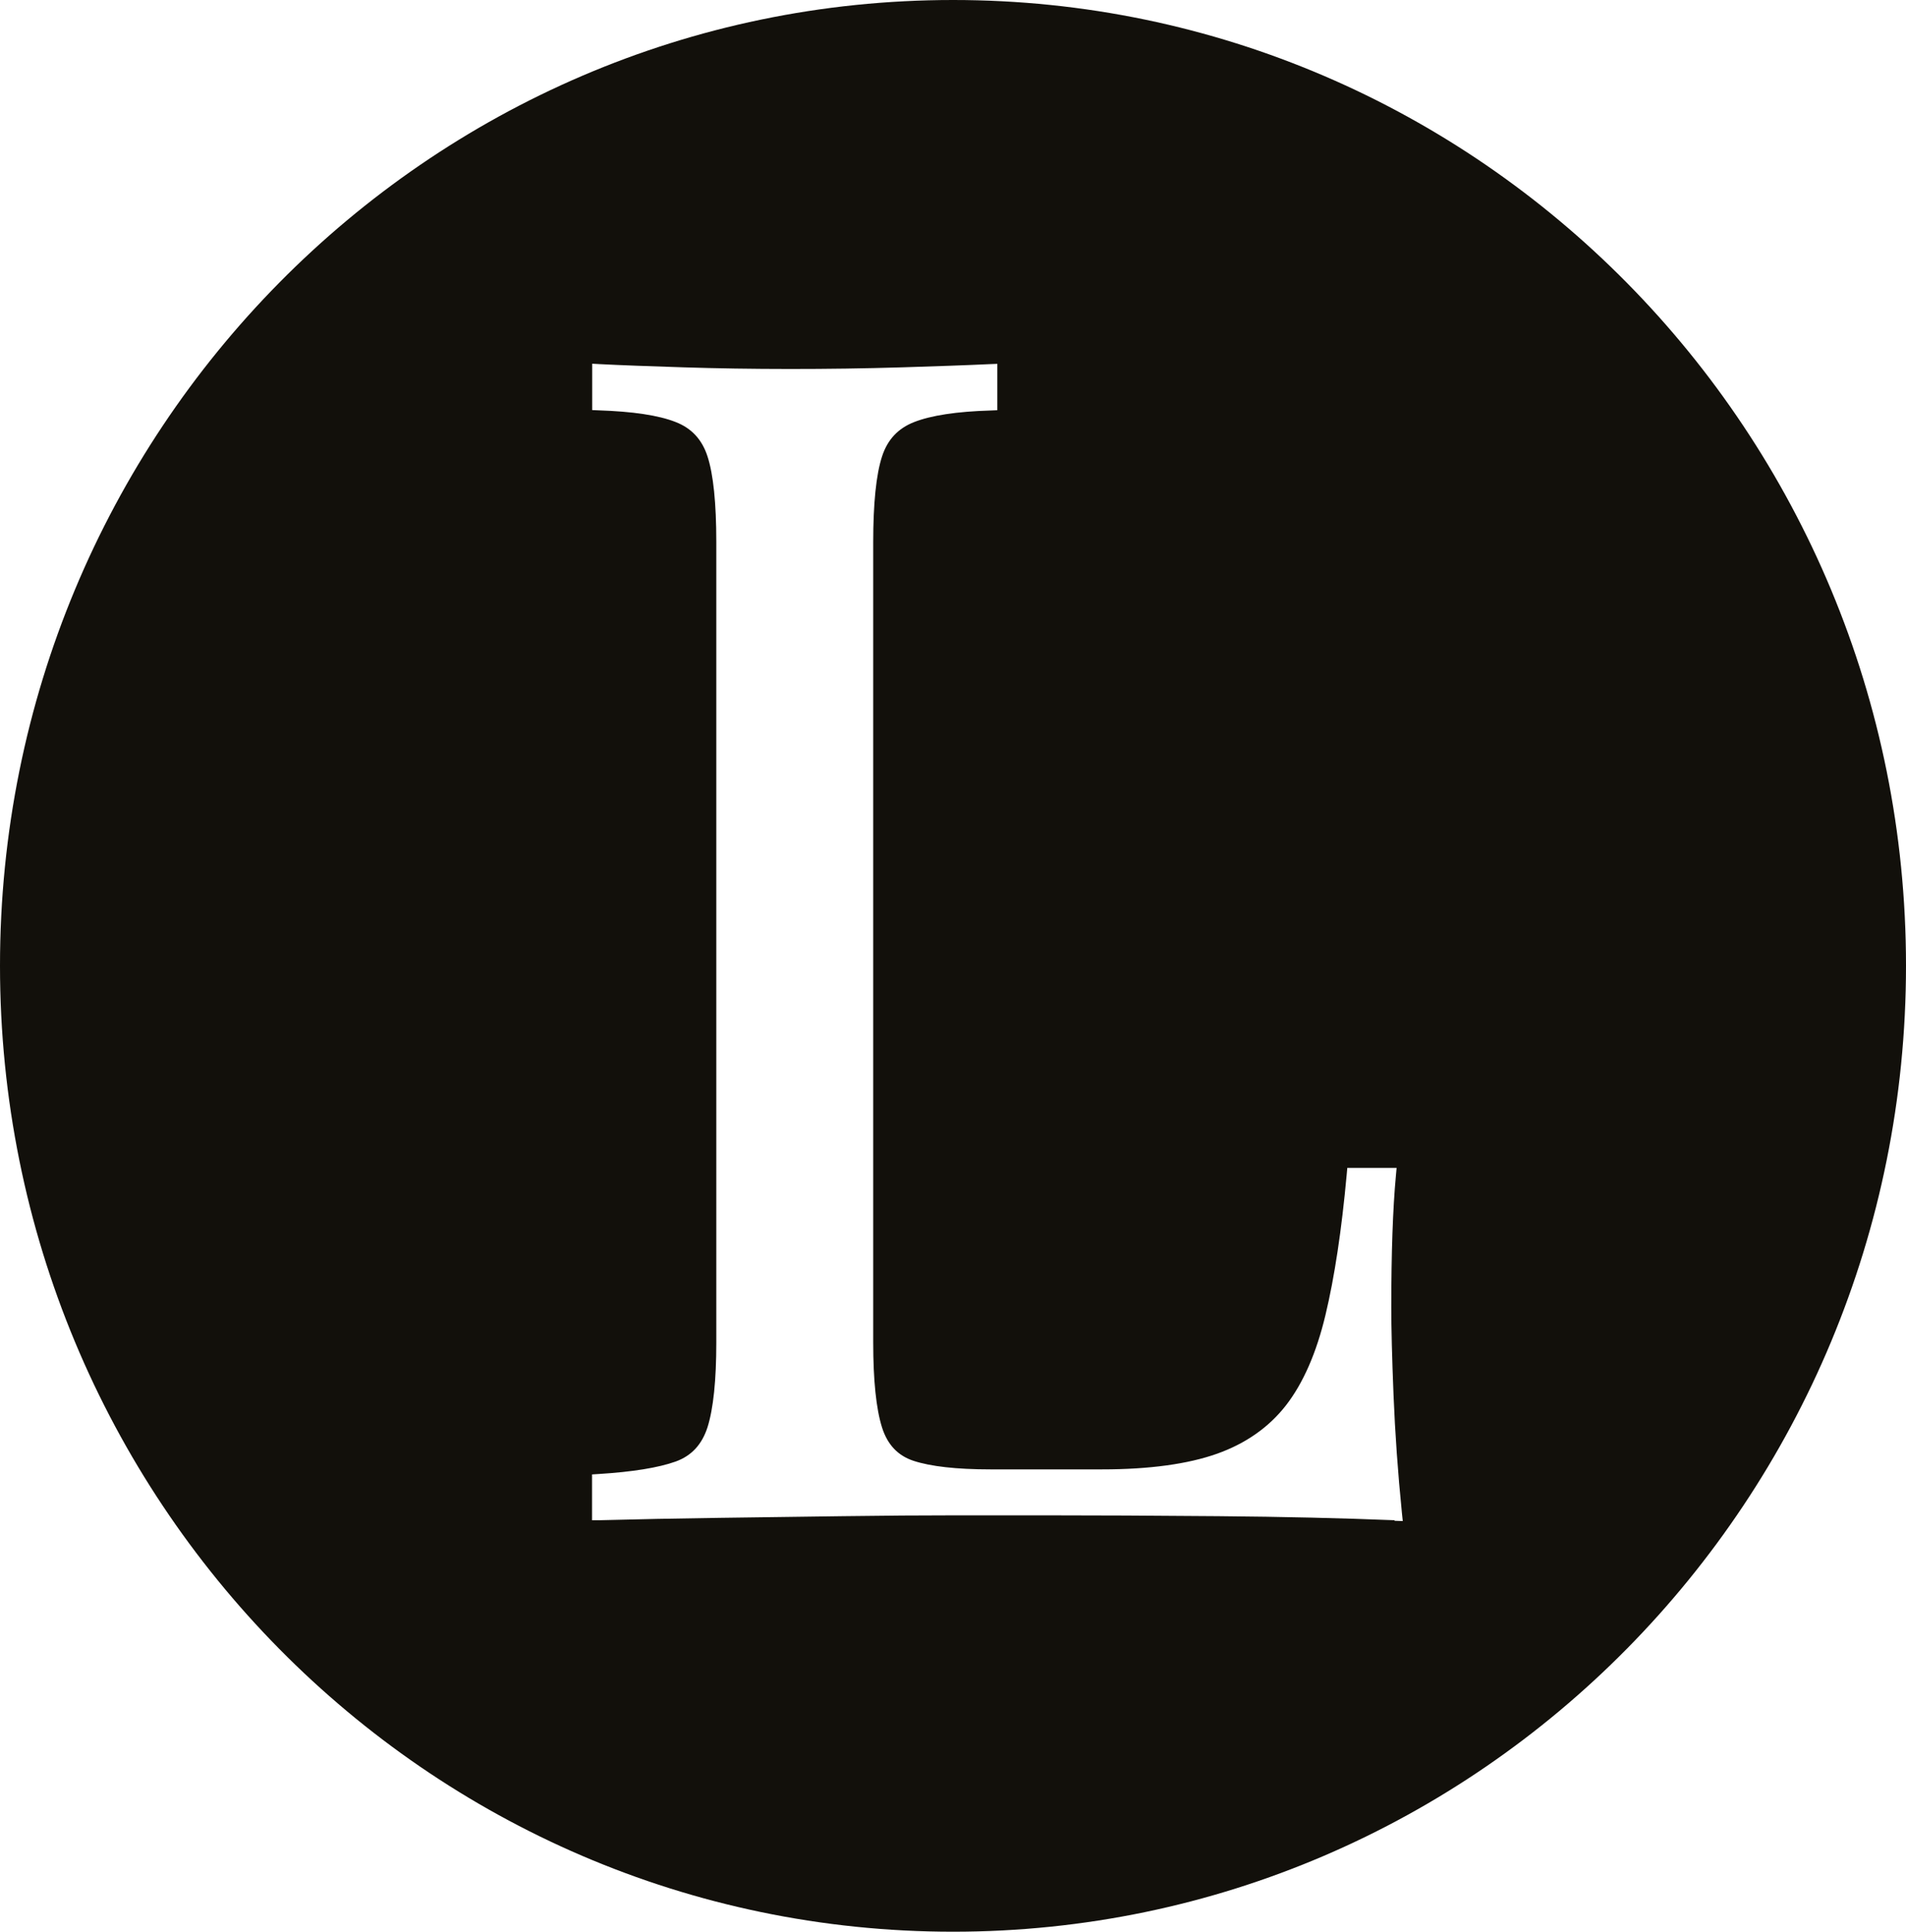
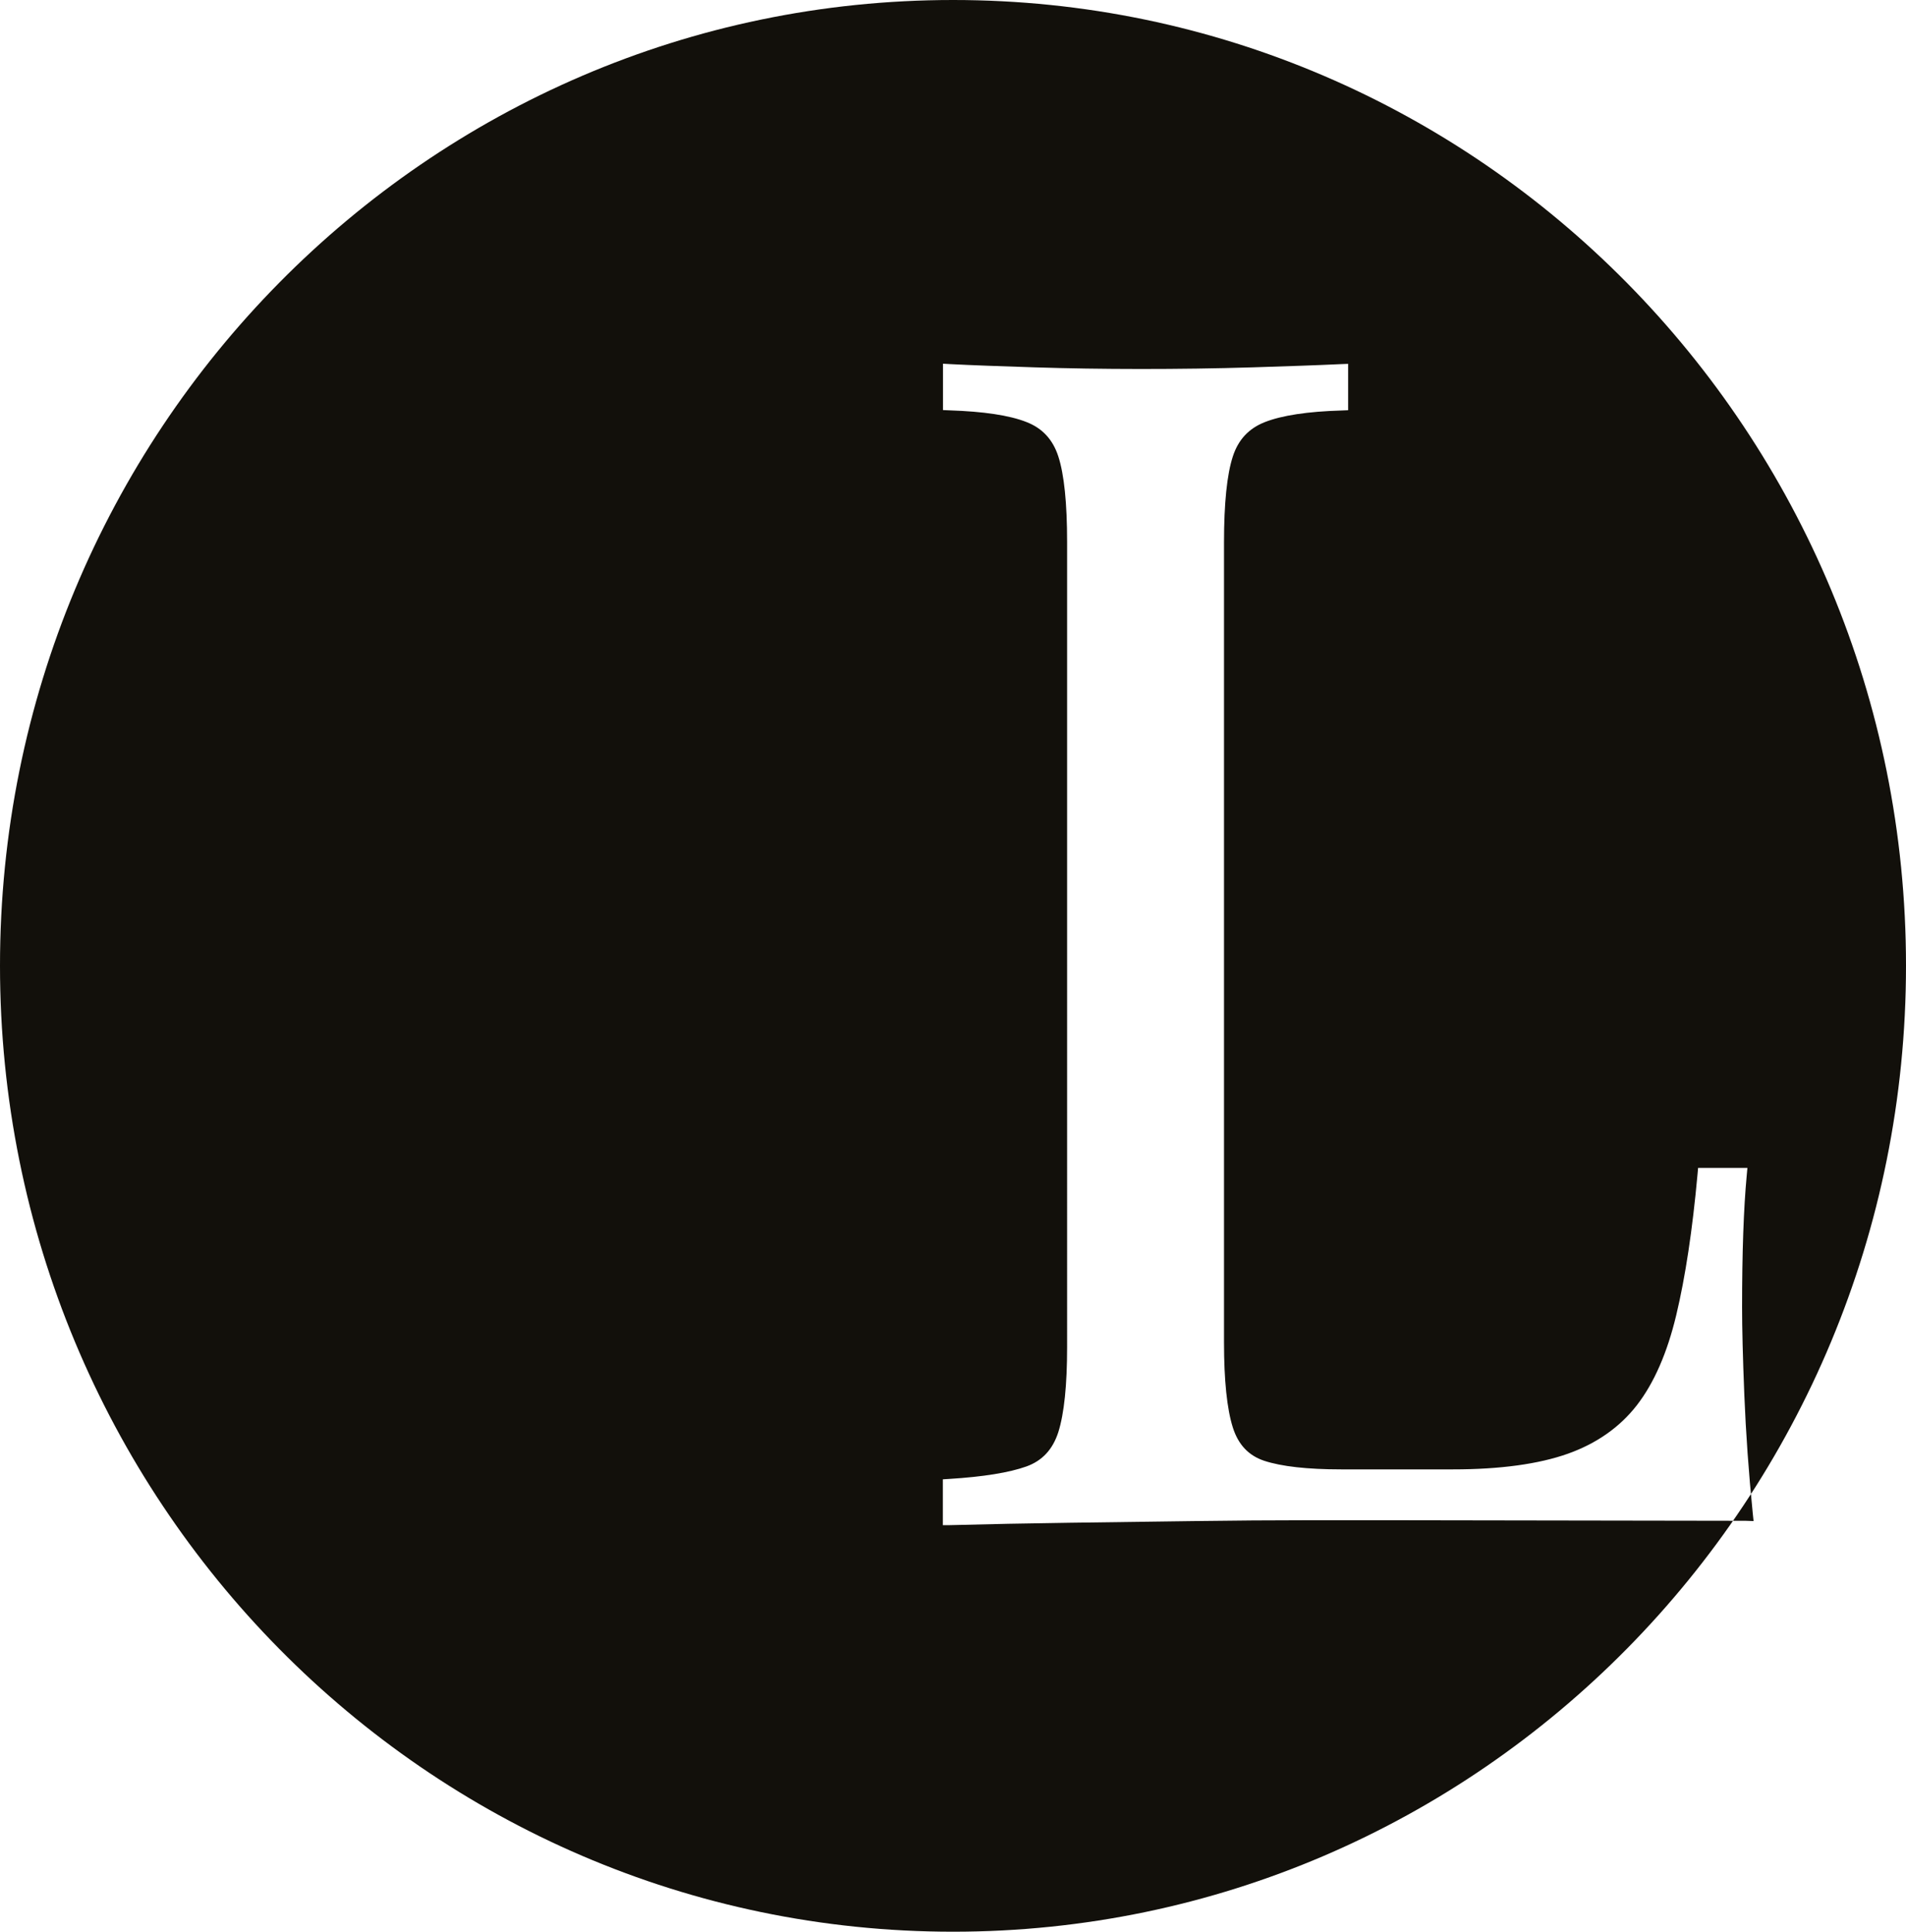
<svg xmlns="http://www.w3.org/2000/svg" data-bbox="0 0 136.05 137.88" viewBox="0 0 136.05 137.88" data-type="color">
  <g>
-     <path d="M68.03 0C30.46 0 0 30.85 0 68.93s30.46 68.95 68.03 68.95 68.02-30.88 68.02-68.95S105.6 0 68.03 0m31.51 108.51c-3.69-.15-7.92-.25-12.57-.29-4.67-.04-8.83-.06-12.47-.06h-6.18c-2.52 0-5.23.02-8.15.06l-8.87.12c-2.99.04-5.83.1-8.53.17h-.51v-3.27l.47-.03c2.42-.15 4.27-.45 5.5-.89 1.13-.41 1.87-1.21 2.27-2.44.42-1.33.63-3.37.63-6.07V38.69c0-2.77-.21-4.83-.63-6.12-.39-1.2-1.14-2.01-2.28-2.45-1.22-.48-3.06-.75-5.47-.83l-.48-.02v-3.31l.53.03c1.53.08 3.53.15 6.01.23 4.66.15 10.3.16 15.57 0 2.51-.08 4.61-.15 6.29-.23l.52-.02v3.31l-.48.02c-2.41.07-4.25.35-5.47.83-1.14.45-1.89 1.25-2.28 2.45-.42 1.29-.63 3.35-.63 6.12v57.12c0 2.7.21 4.74.63 6.07.39 1.23 1.13 2.01 2.25 2.38 1.22.4 3.06.61 5.48.61h7.99c3.36 0 6.12-.38 8.2-1.12 2.05-.73 3.71-1.9 4.92-3.46 1.23-1.59 2.17-3.75 2.81-6.43.65-2.71 1.16-6.1 1.52-10.06l.04-.45h3.52l-.05.55c-.22 2.35-.33 5.52-.33 9.4 0 1.45.05 3.55.16 6.26s.31 5.55.6 8.43l.06.57-.58-.02Z" fill="#12100b" data-color="1" />
+     <path d="M68.03 0C30.46 0 0 30.85 0 68.93s30.46 68.95 68.03 68.95 68.02-30.88 68.02-68.95S105.6 0 68.03 0m31.51 108.51h-6.18c-2.52 0-5.23.02-8.15.06l-8.87.12c-2.99.04-5.83.1-8.53.17h-.51v-3.27l.47-.03c2.42-.15 4.27-.45 5.5-.89 1.13-.41 1.87-1.21 2.27-2.44.42-1.33.63-3.37.63-6.07V38.69c0-2.77-.21-4.83-.63-6.12-.39-1.2-1.14-2.01-2.28-2.45-1.22-.48-3.06-.75-5.47-.83l-.48-.02v-3.31l.53.03c1.53.08 3.53.15 6.01.23 4.66.15 10.3.16 15.57 0 2.51-.08 4.61-.15 6.29-.23l.52-.02v3.31l-.48.02c-2.41.07-4.25.35-5.47.83-1.14.45-1.89 1.25-2.28 2.45-.42 1.29-.63 3.35-.63 6.12v57.12c0 2.7.21 4.74.63 6.07.39 1.23 1.13 2.01 2.25 2.38 1.22.4 3.06.61 5.48.61h7.99c3.36 0 6.12-.38 8.2-1.12 2.05-.73 3.71-1.9 4.92-3.46 1.23-1.59 2.17-3.75 2.81-6.43.65-2.71 1.16-6.1 1.52-10.06l.04-.45h3.52l-.05.55c-.22 2.35-.33 5.52-.33 9.4 0 1.45.05 3.55.16 6.26s.31 5.55.6 8.43l.06.57-.58-.02Z" fill="#12100b" data-color="1" />
  </g>
</svg>